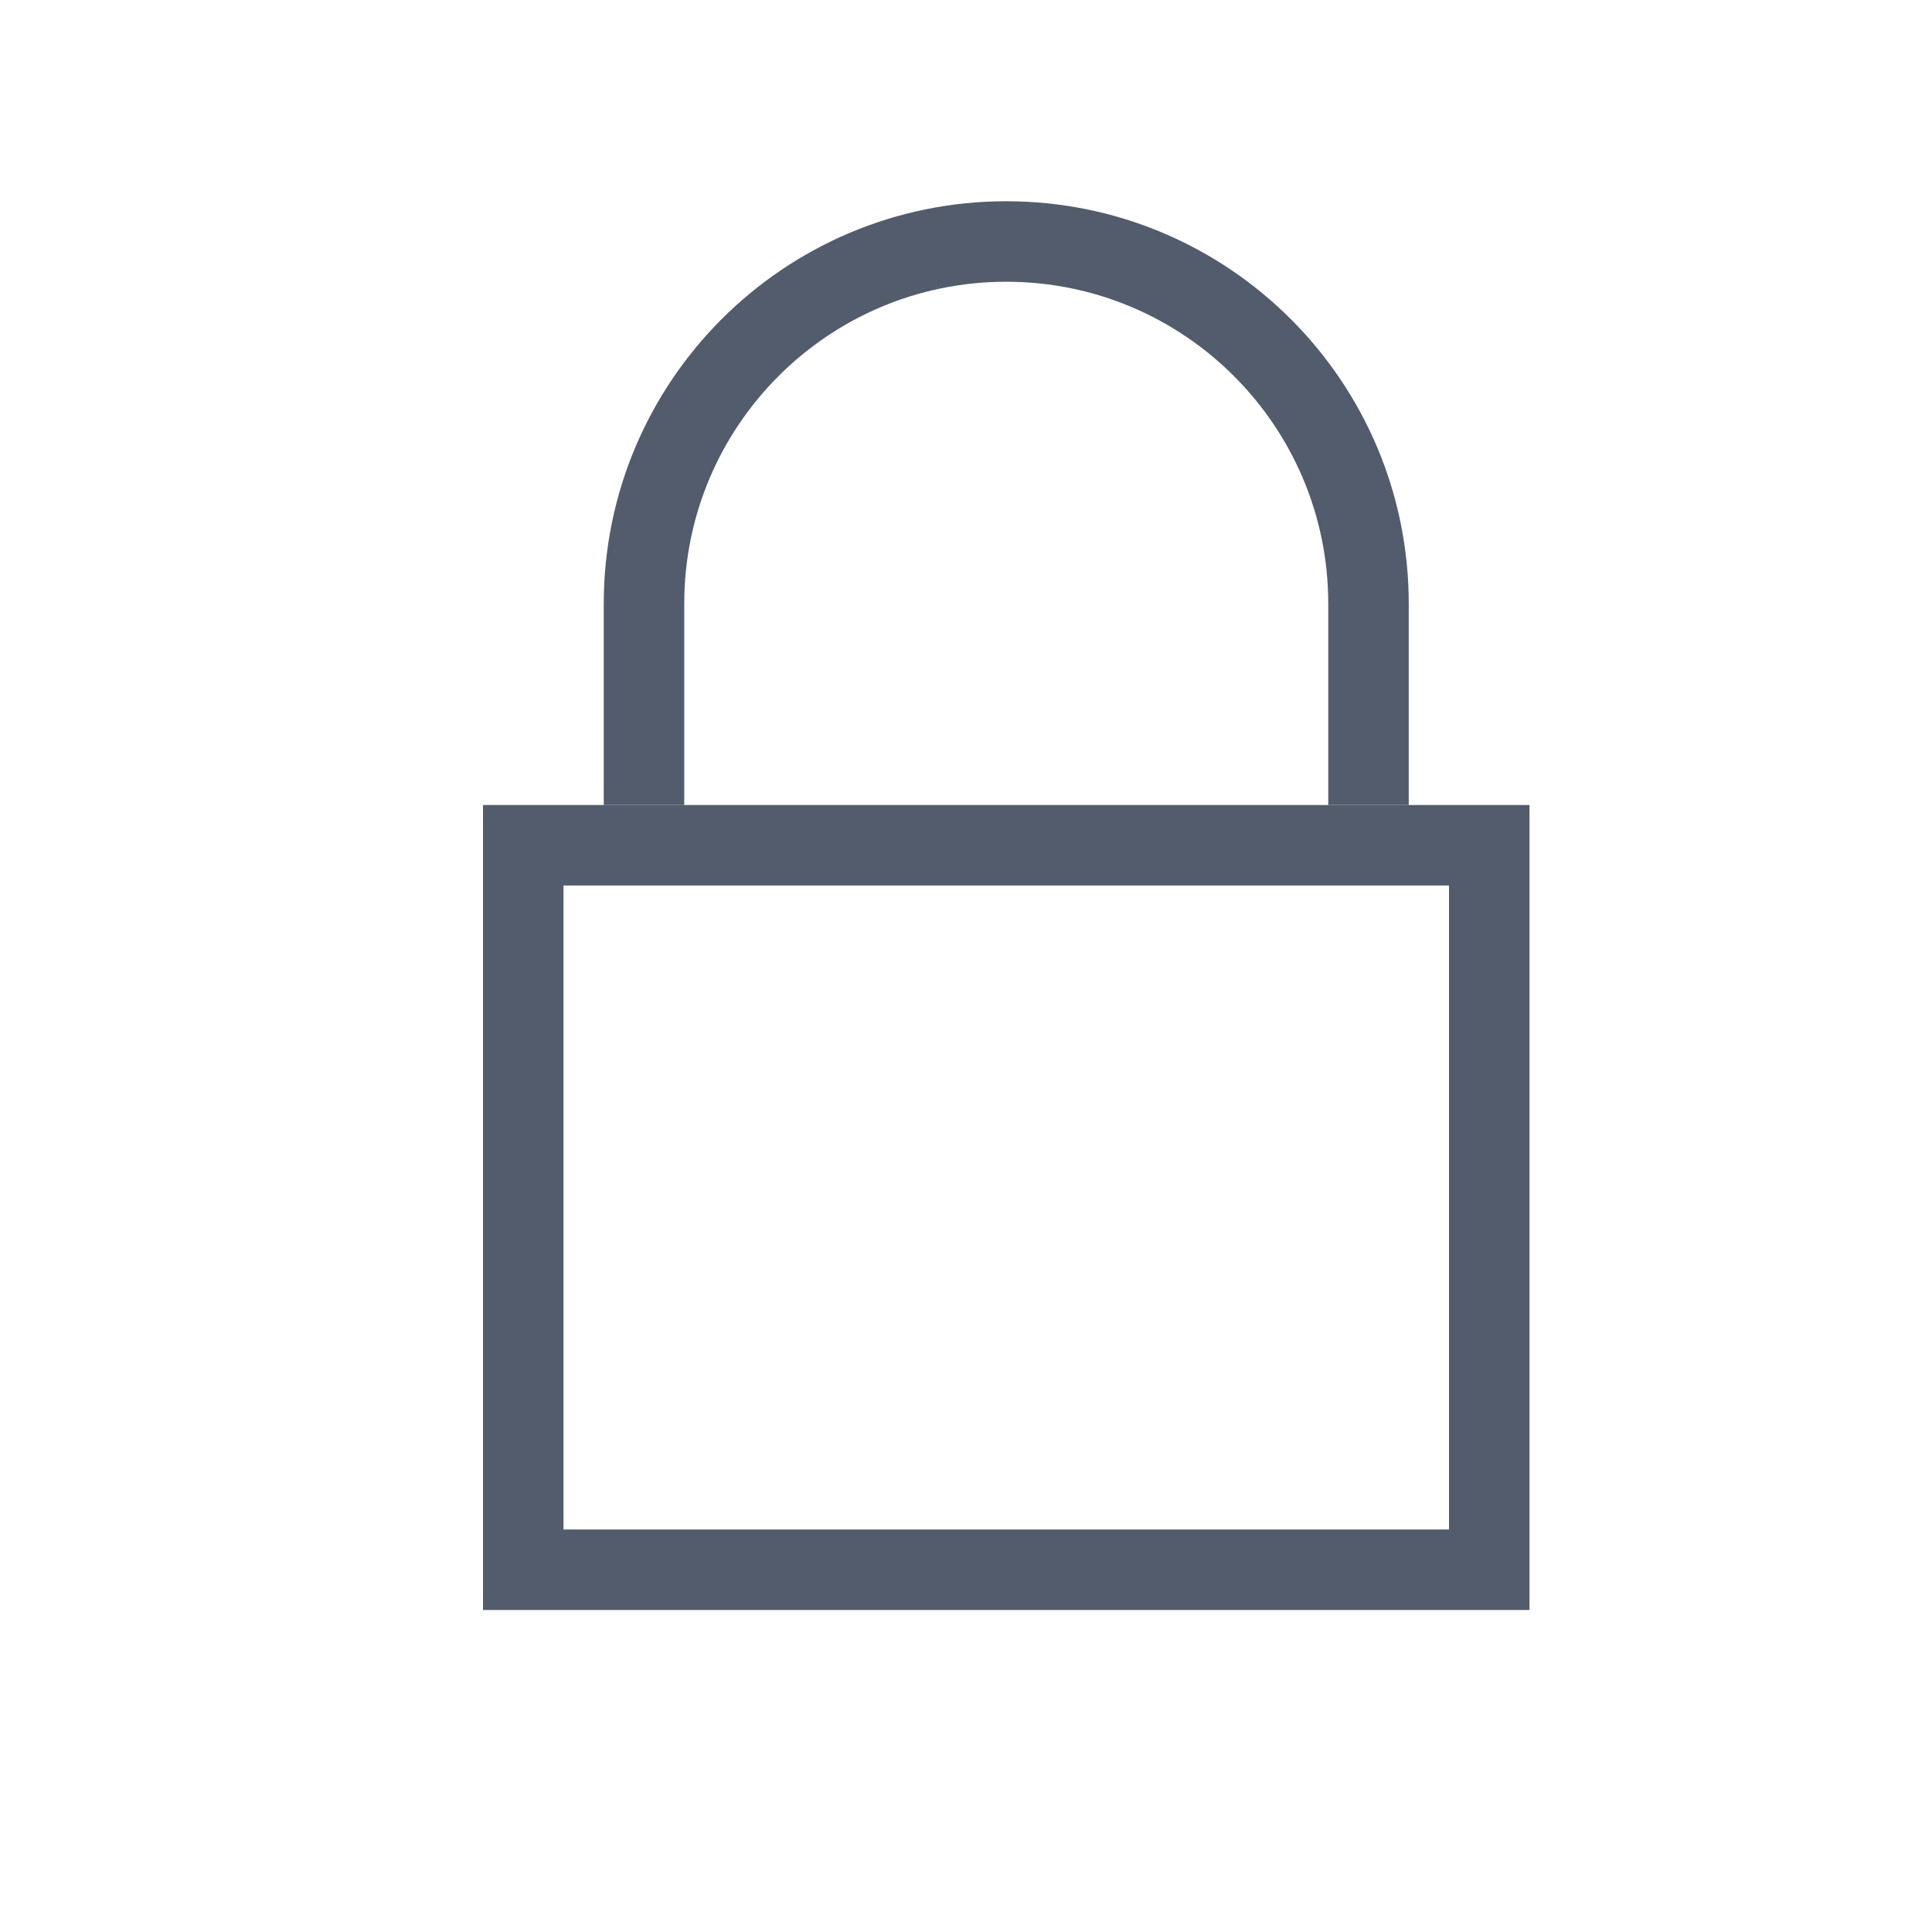
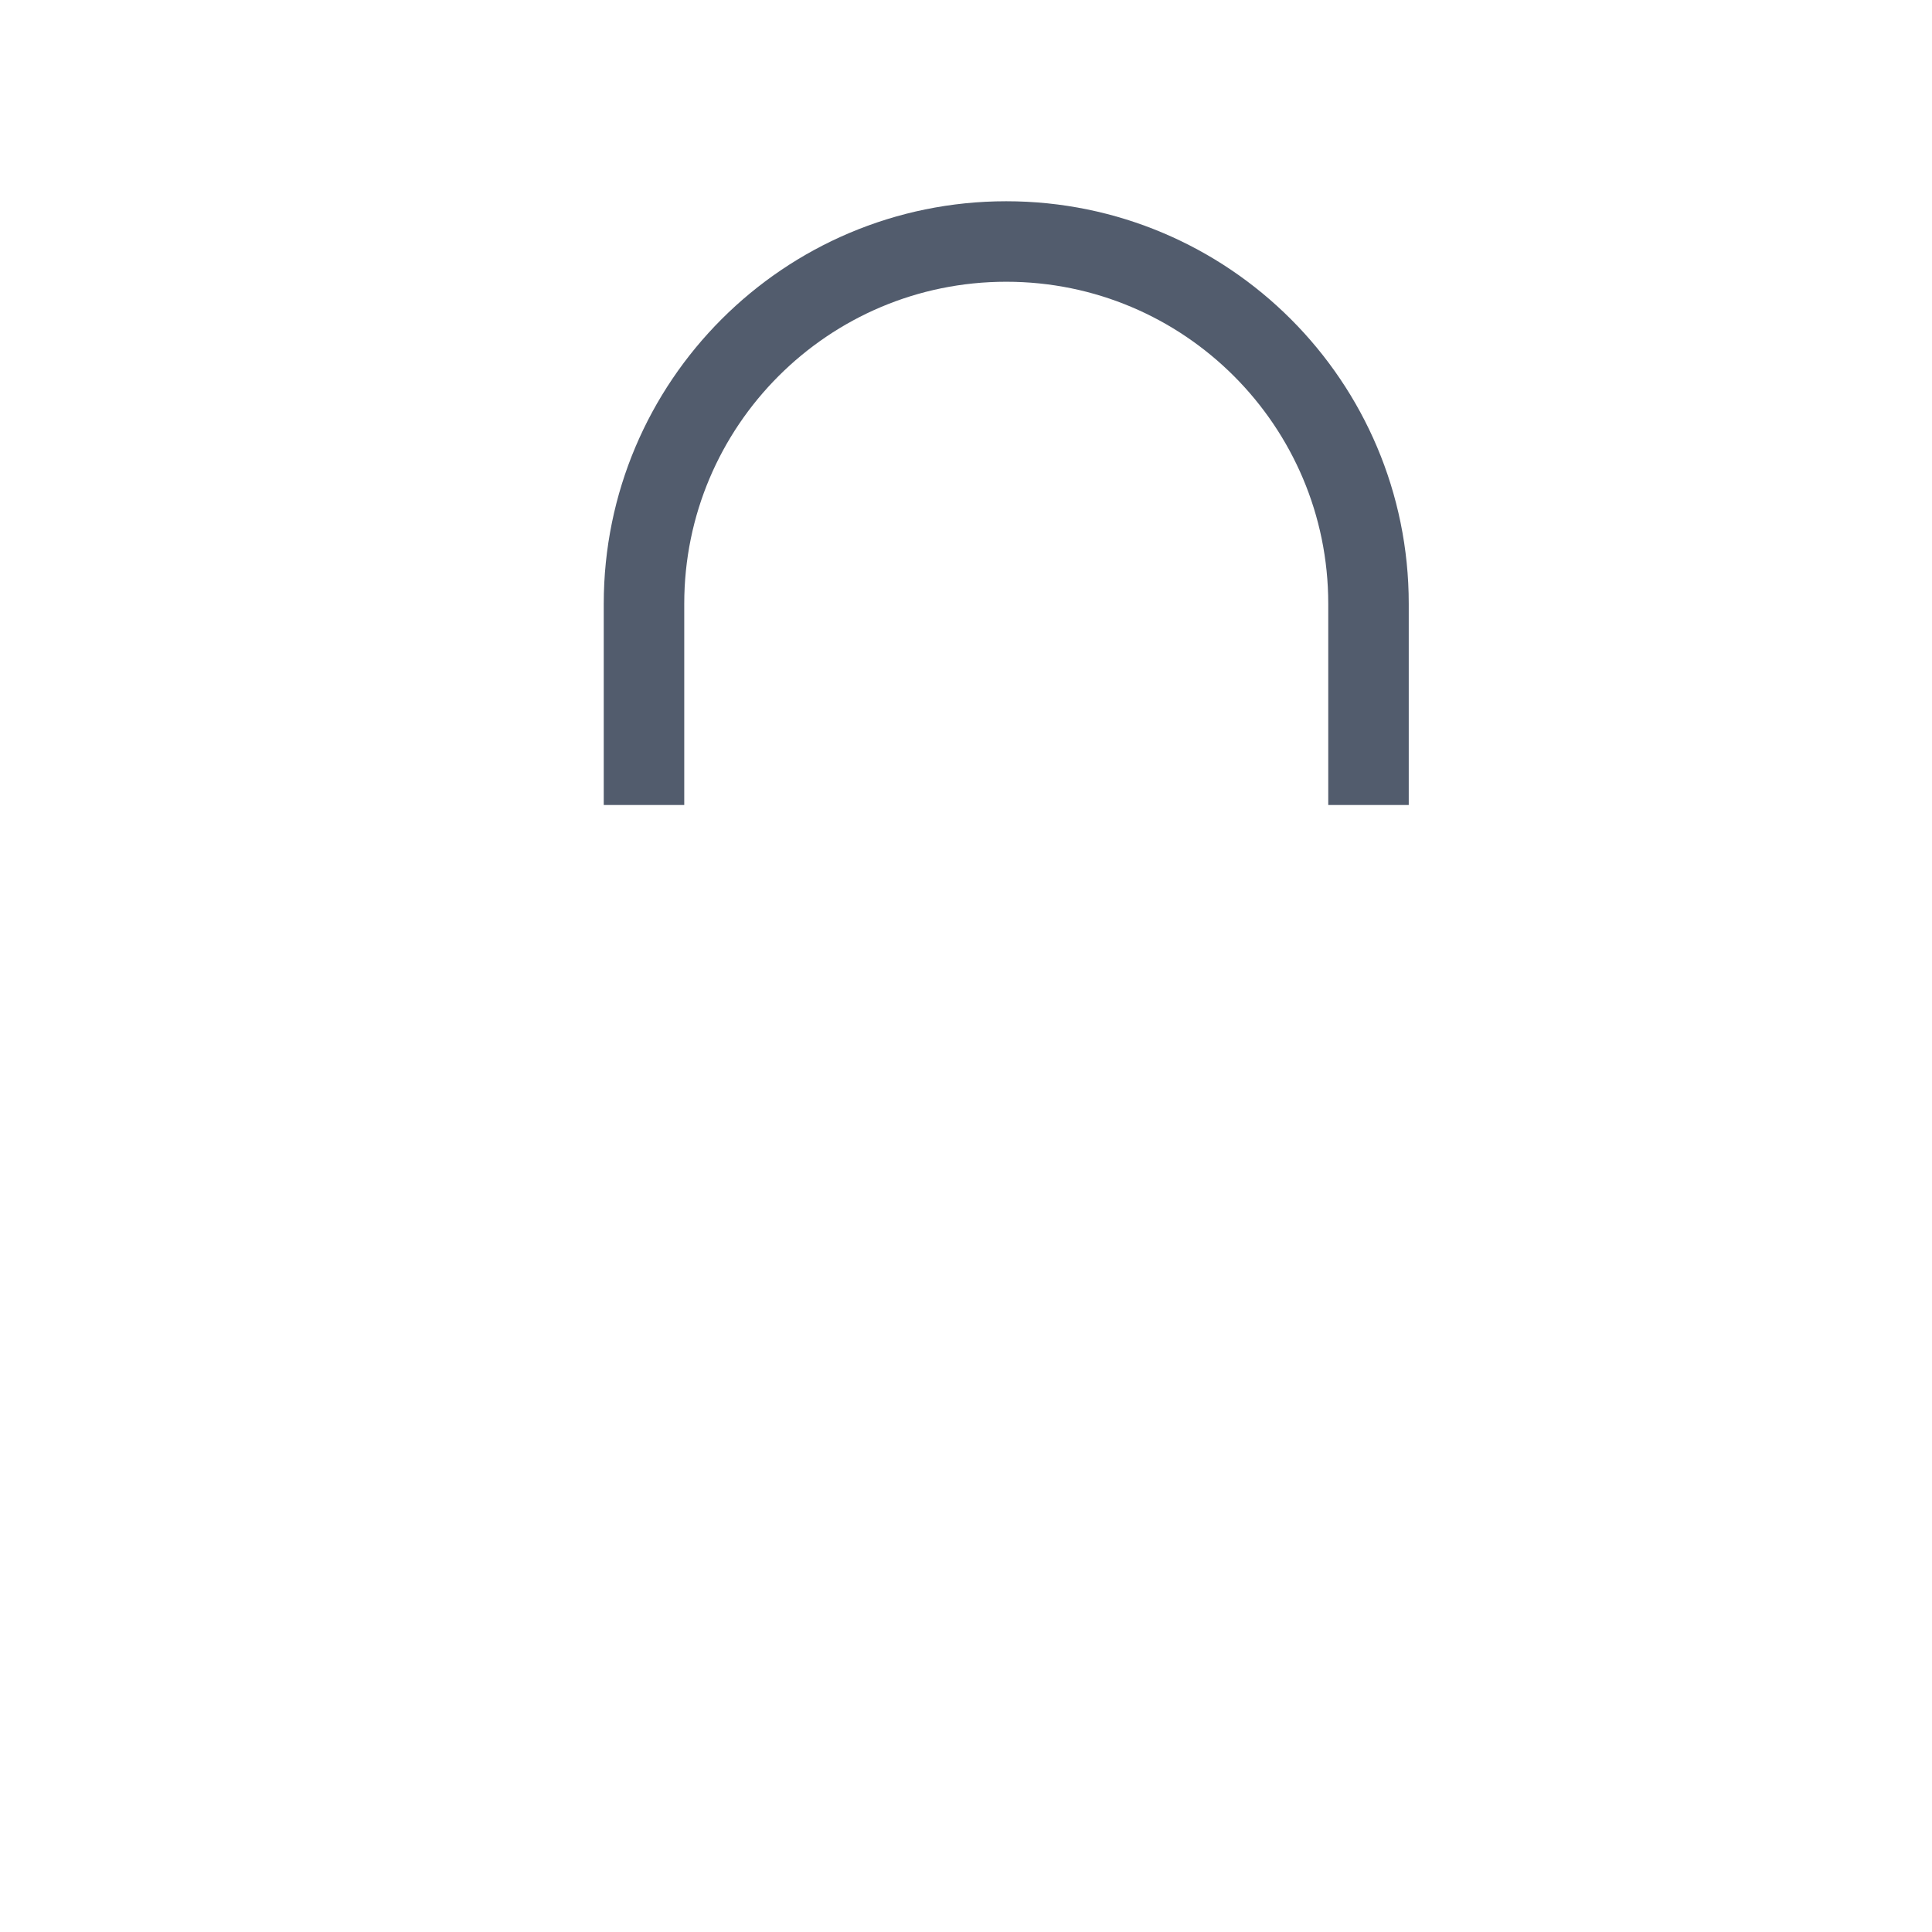
<svg xmlns="http://www.w3.org/2000/svg" width="24" height="24" viewBox="0 0 24 24" fill="none">
-   <rect x="6.5" y="10.5" width="12" height="9" stroke="#525C6D" />
  <path d="M17 10V7.5C17 5.015 14.985 3 12.5 3V3C10.015 3 8 5.015 8 7.5V10" stroke="#525C6D" />
</svg>